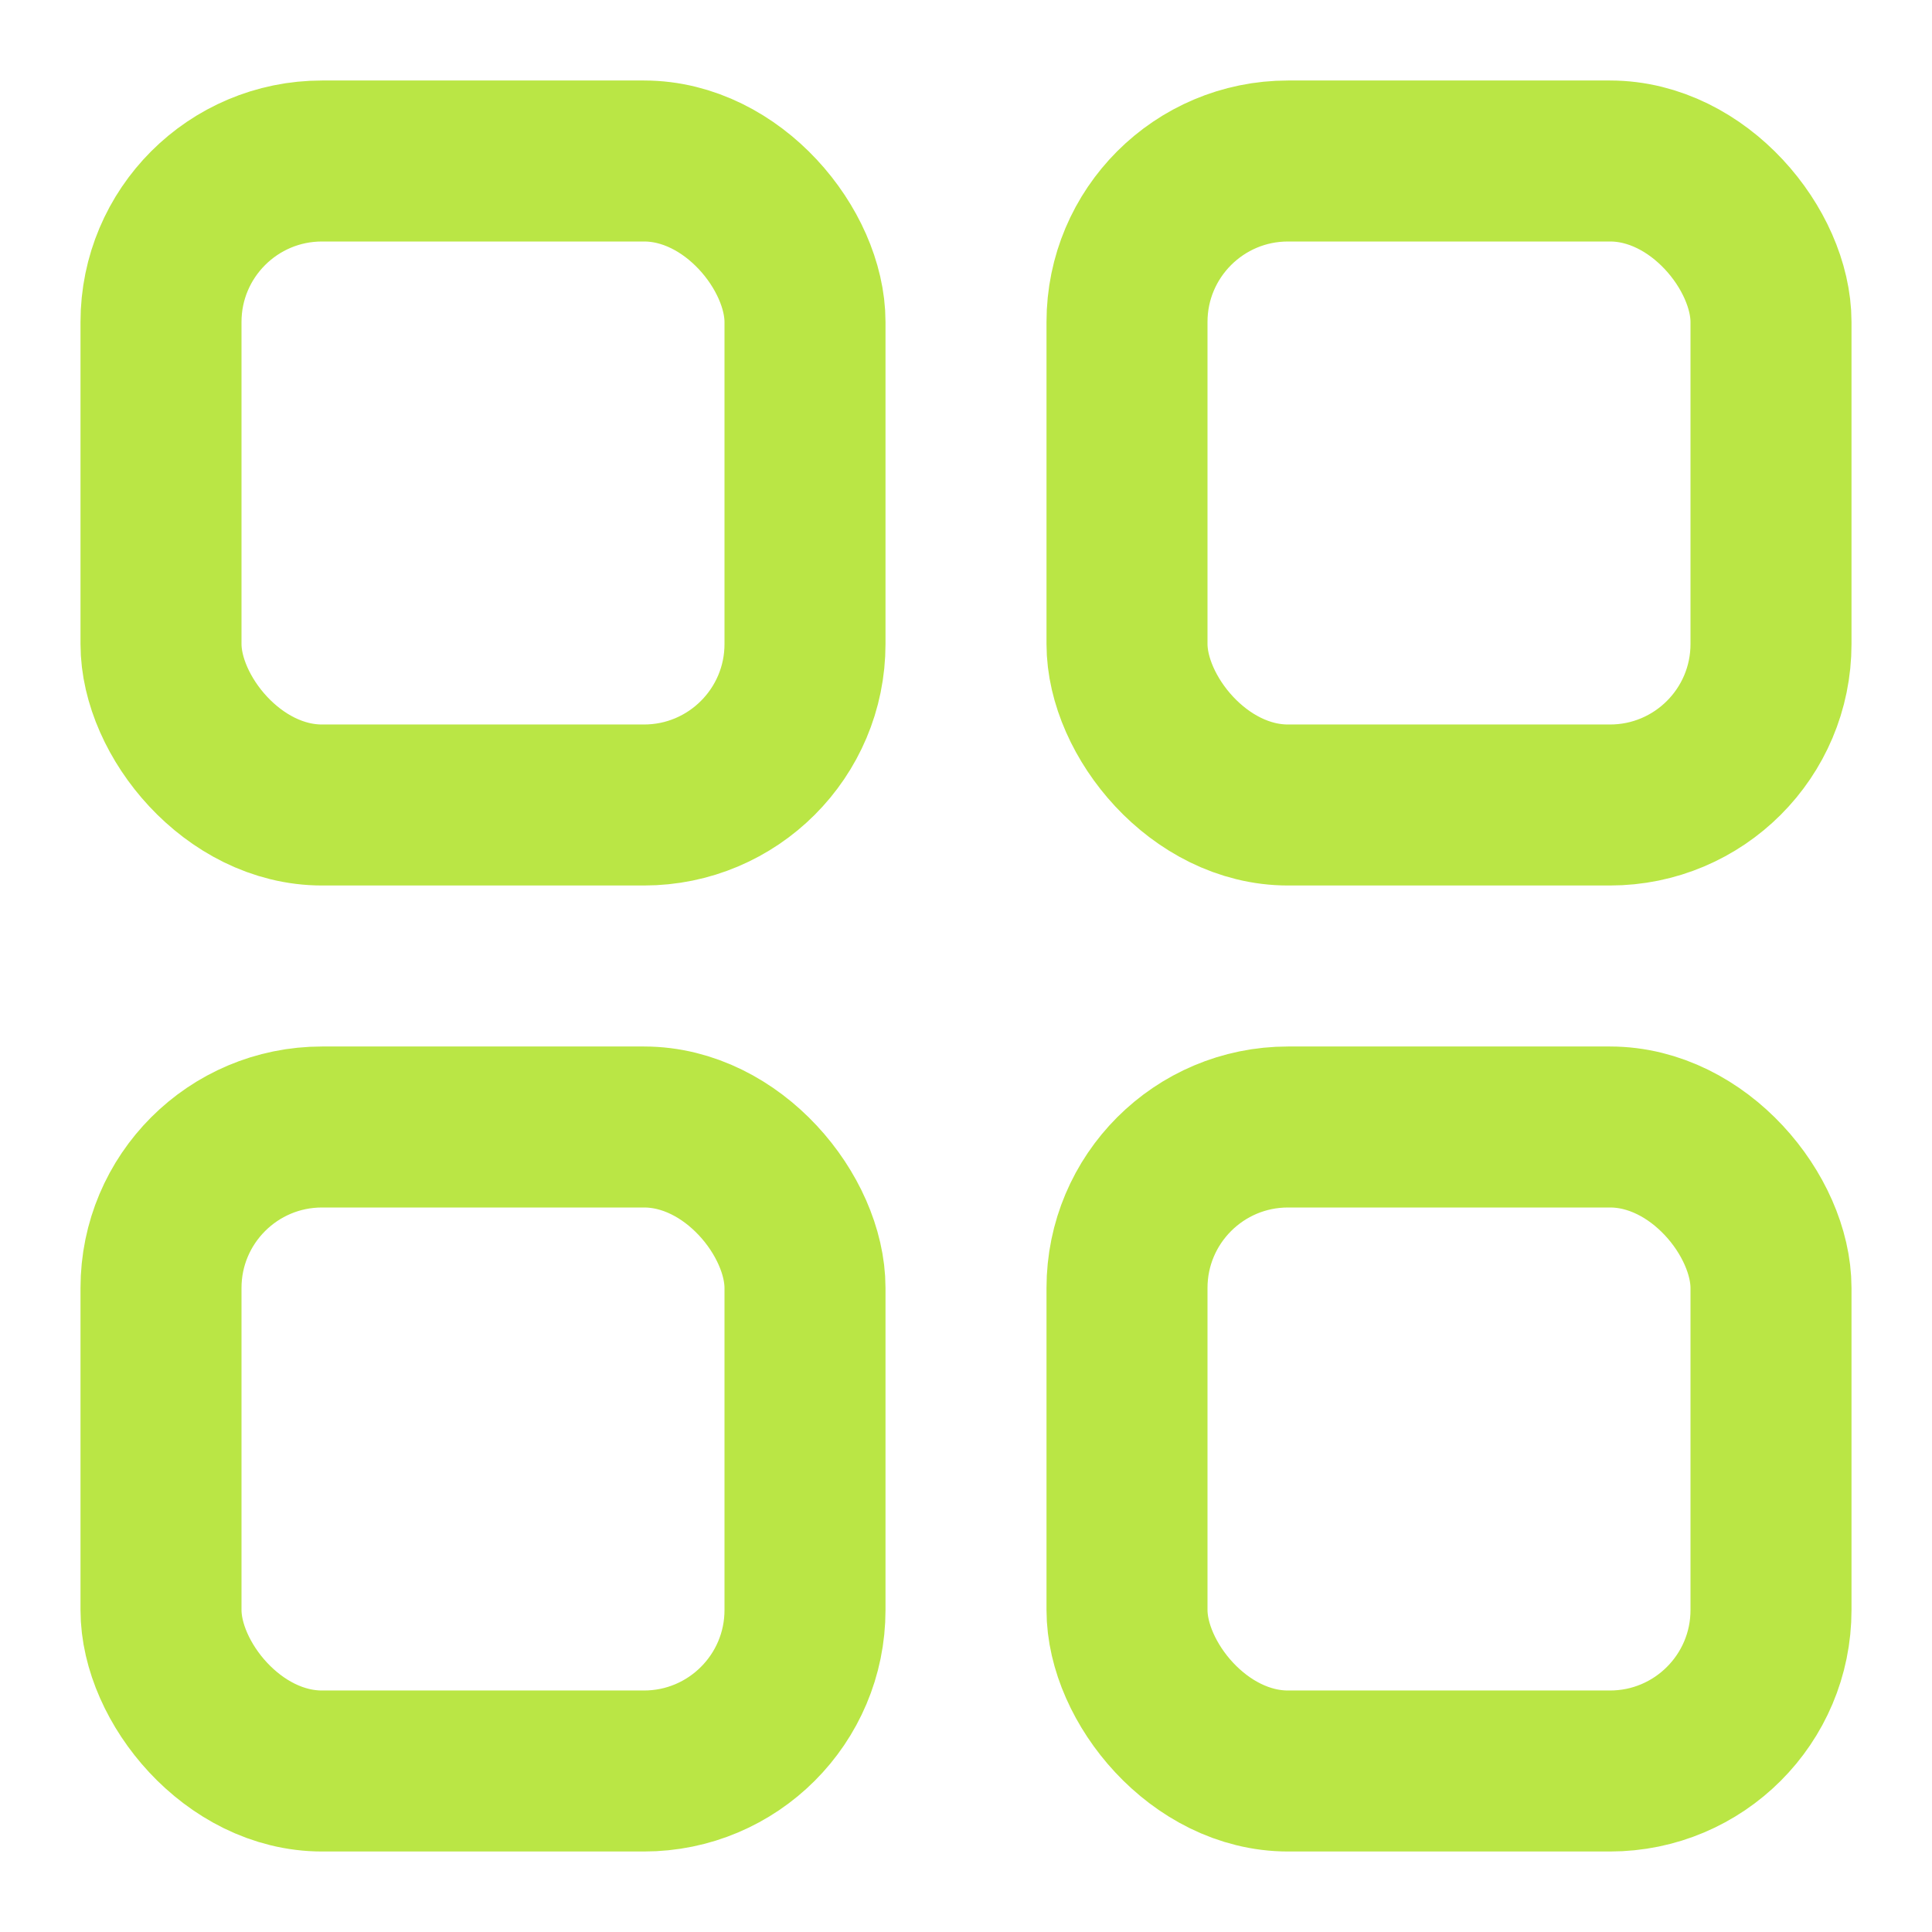
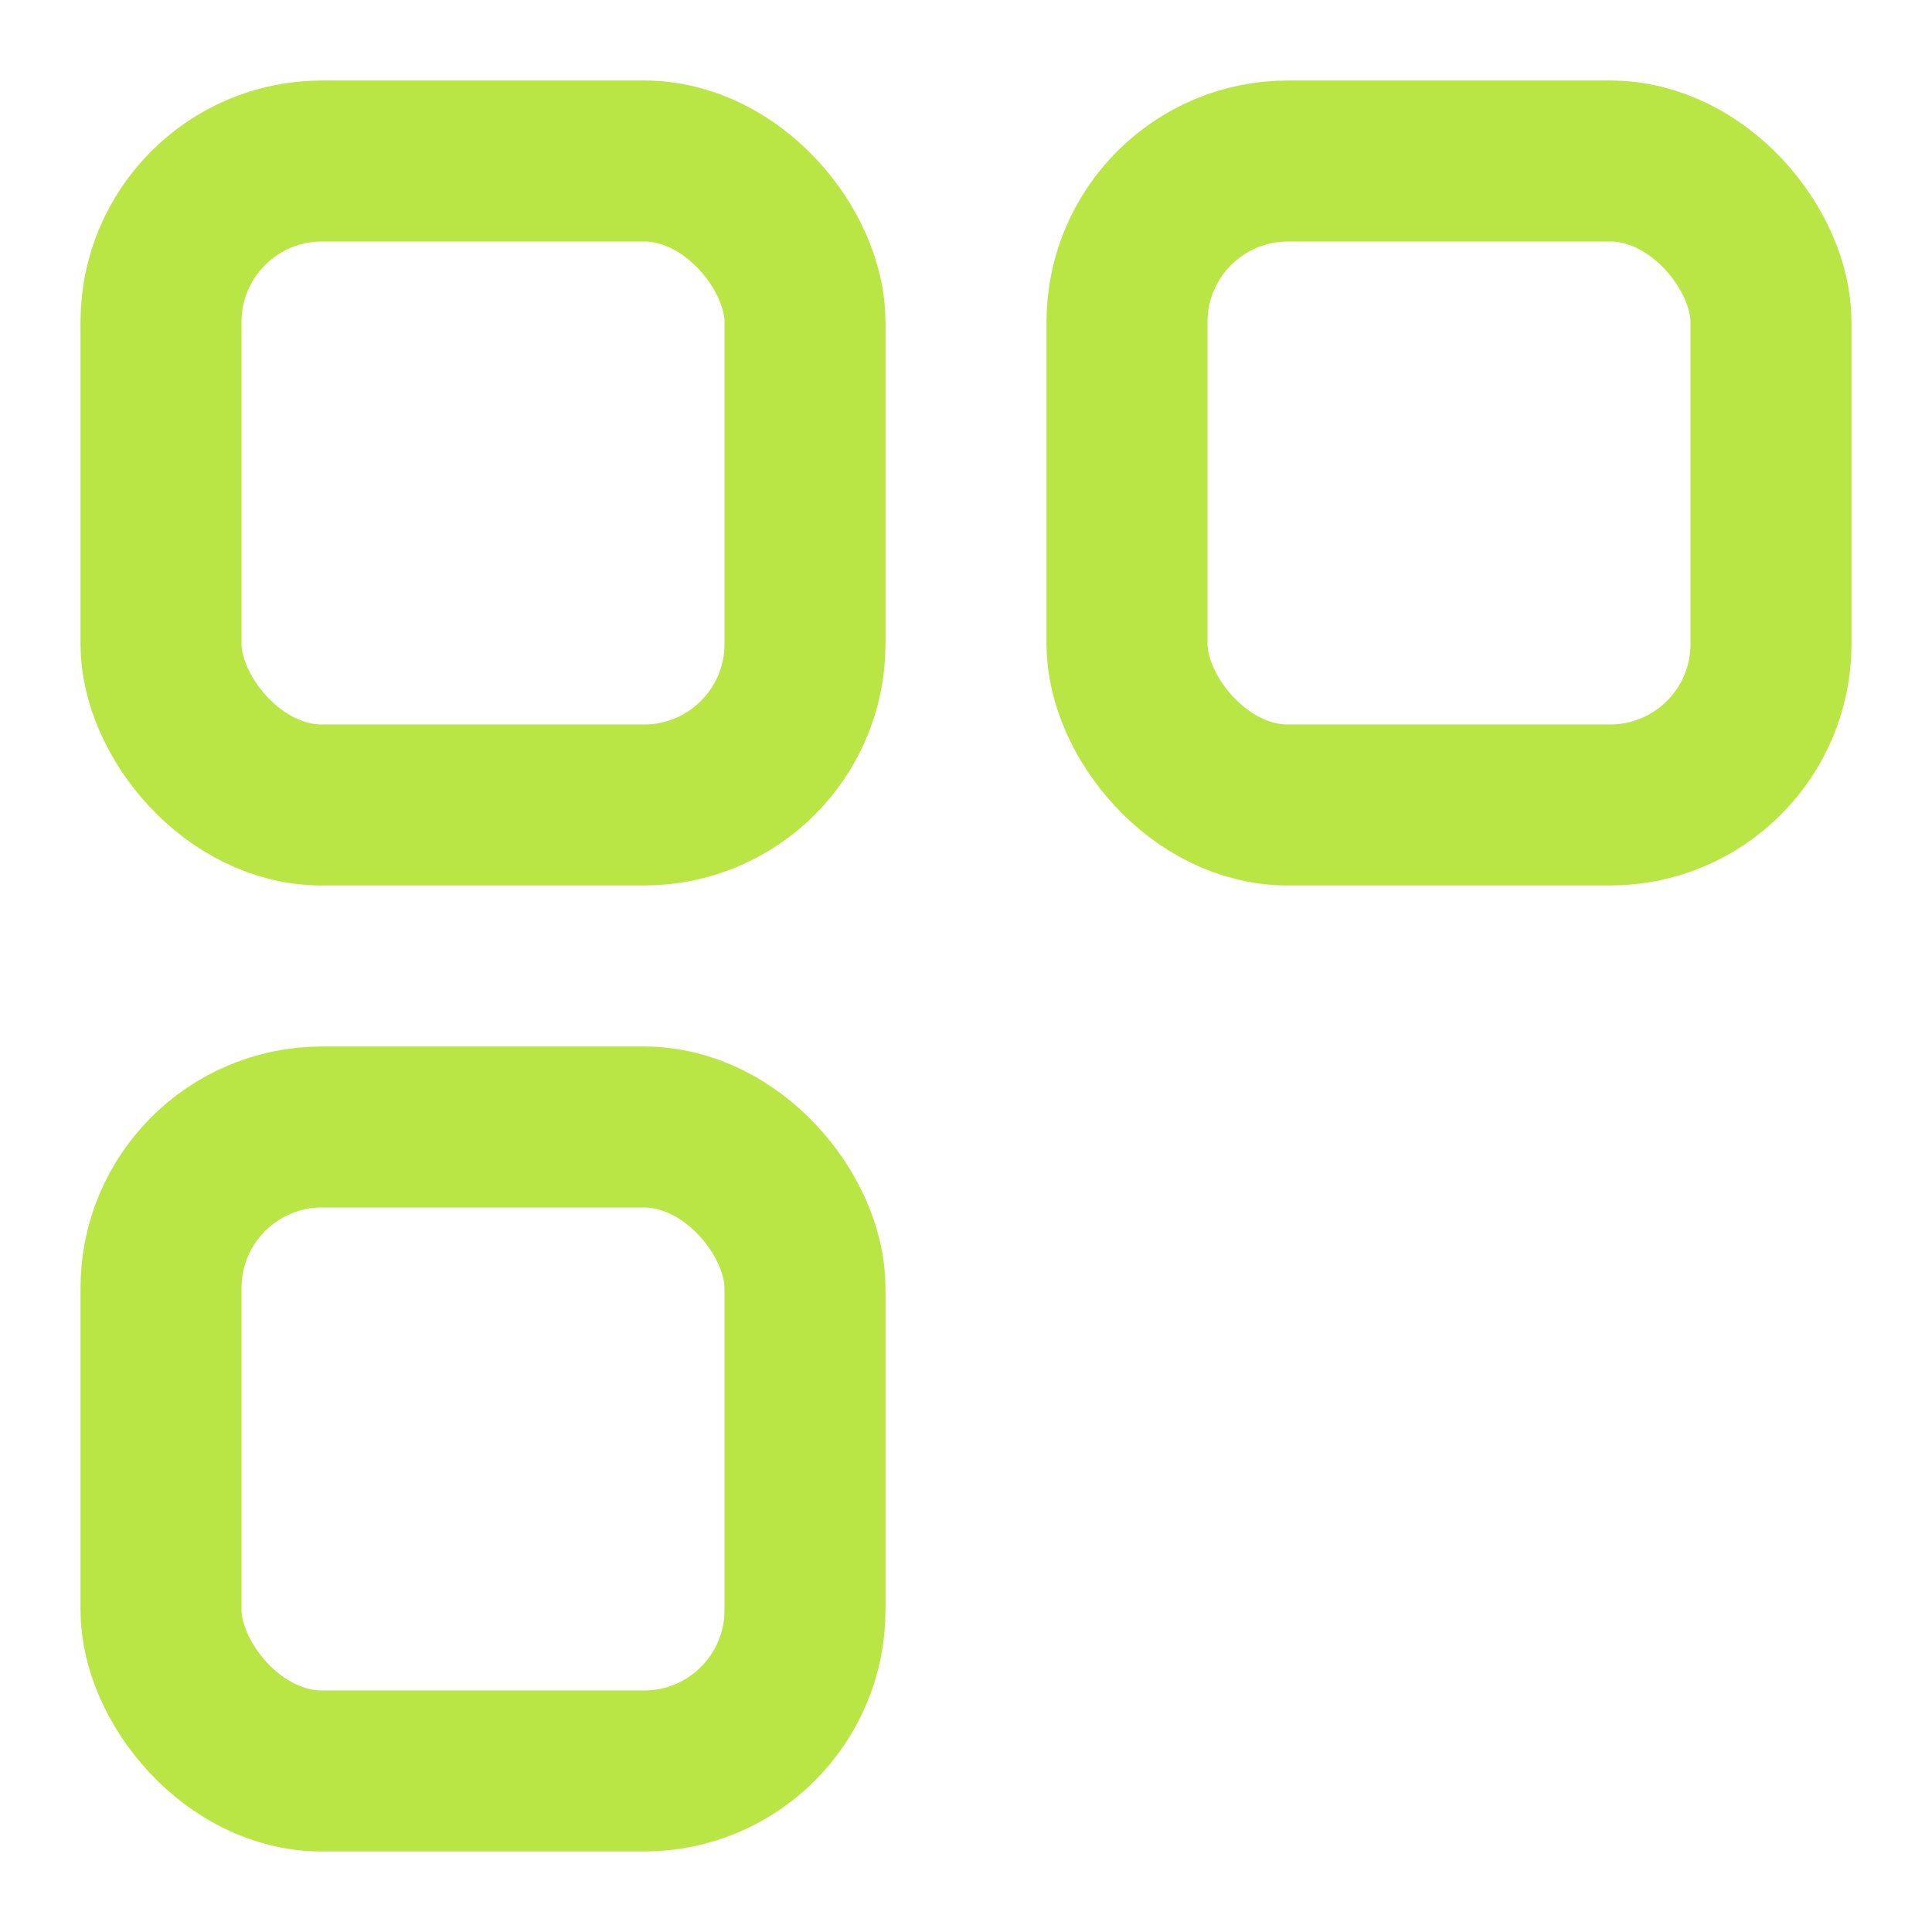
<svg xmlns="http://www.w3.org/2000/svg" width="24" height="24" viewBox="0 0 24 24" fill="none" stroke="#bae645" stroke-width="2" stroke-linecap="round" stroke-linejoin="round">
-   <rect x="14" y="14" width="8" height="8" rx="2" ry="2" />
  <rect x="2" y="14" width="8" height="8" rx="2" ry="2" />
  <rect x="14" y="2" width="8" height="8" rx="2" ry="2" />
  <rect x="2" y="2" width="8" height="8" rx="2" ry="2" />
</svg>